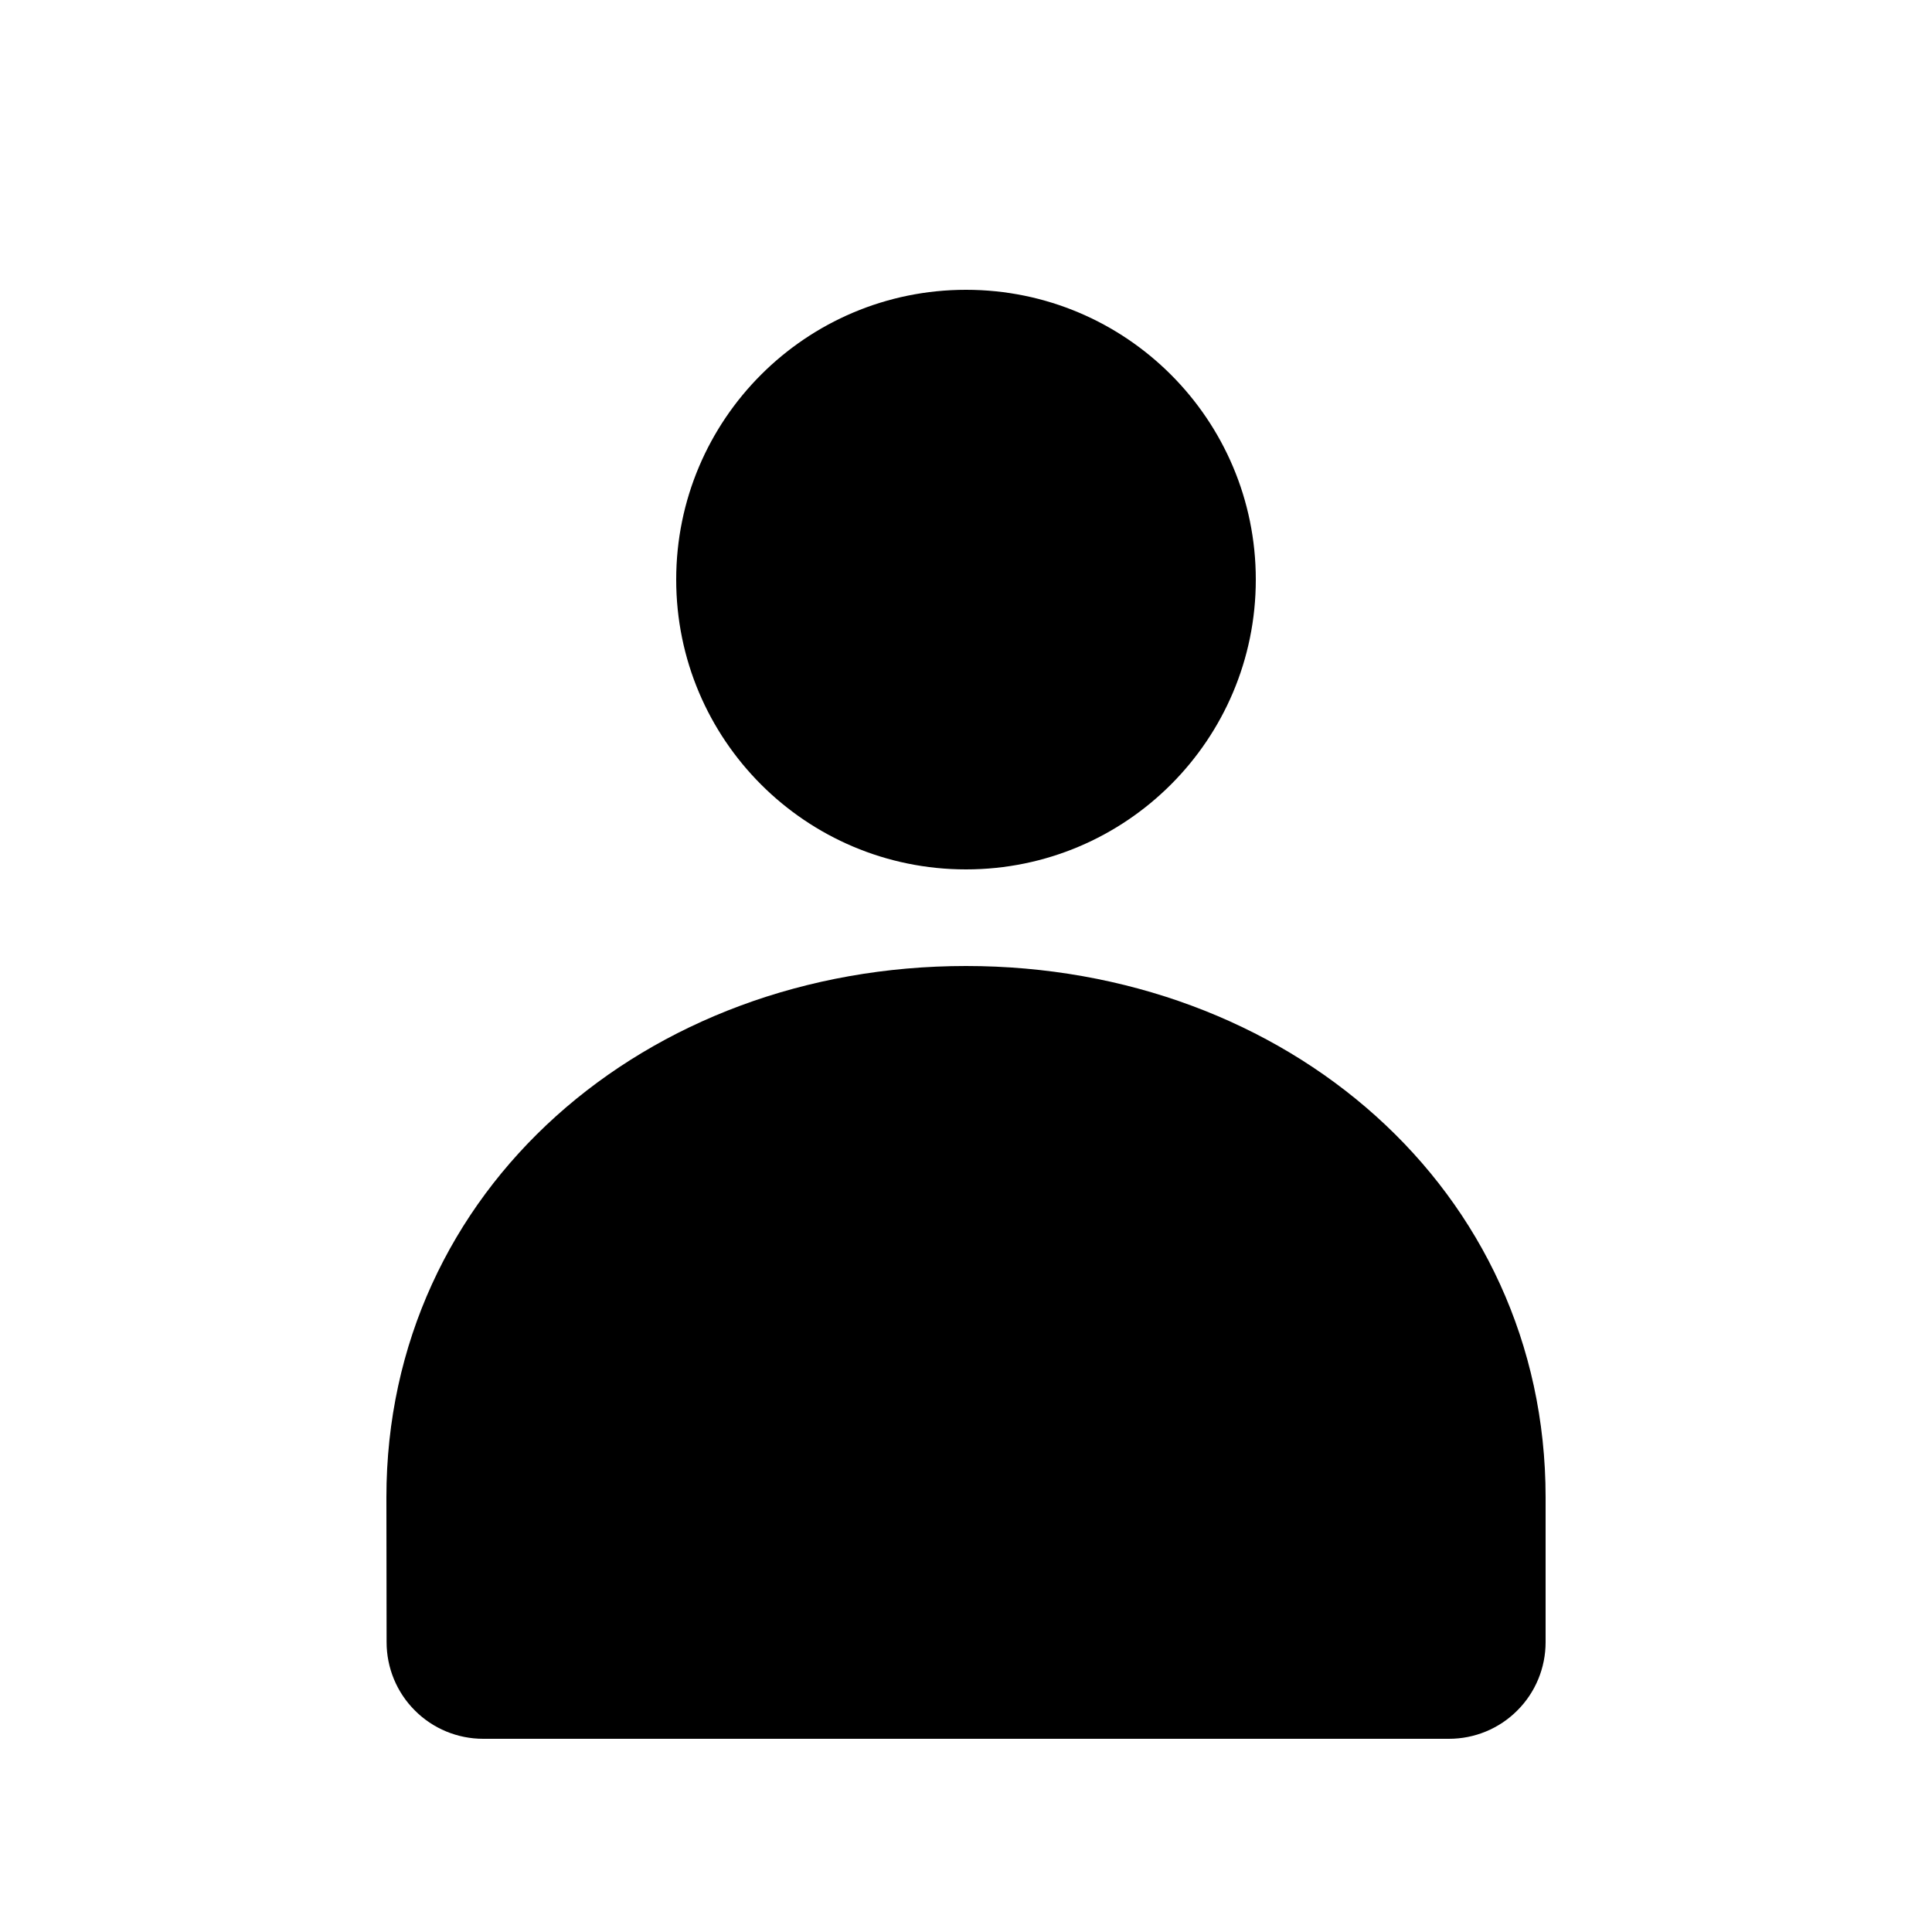
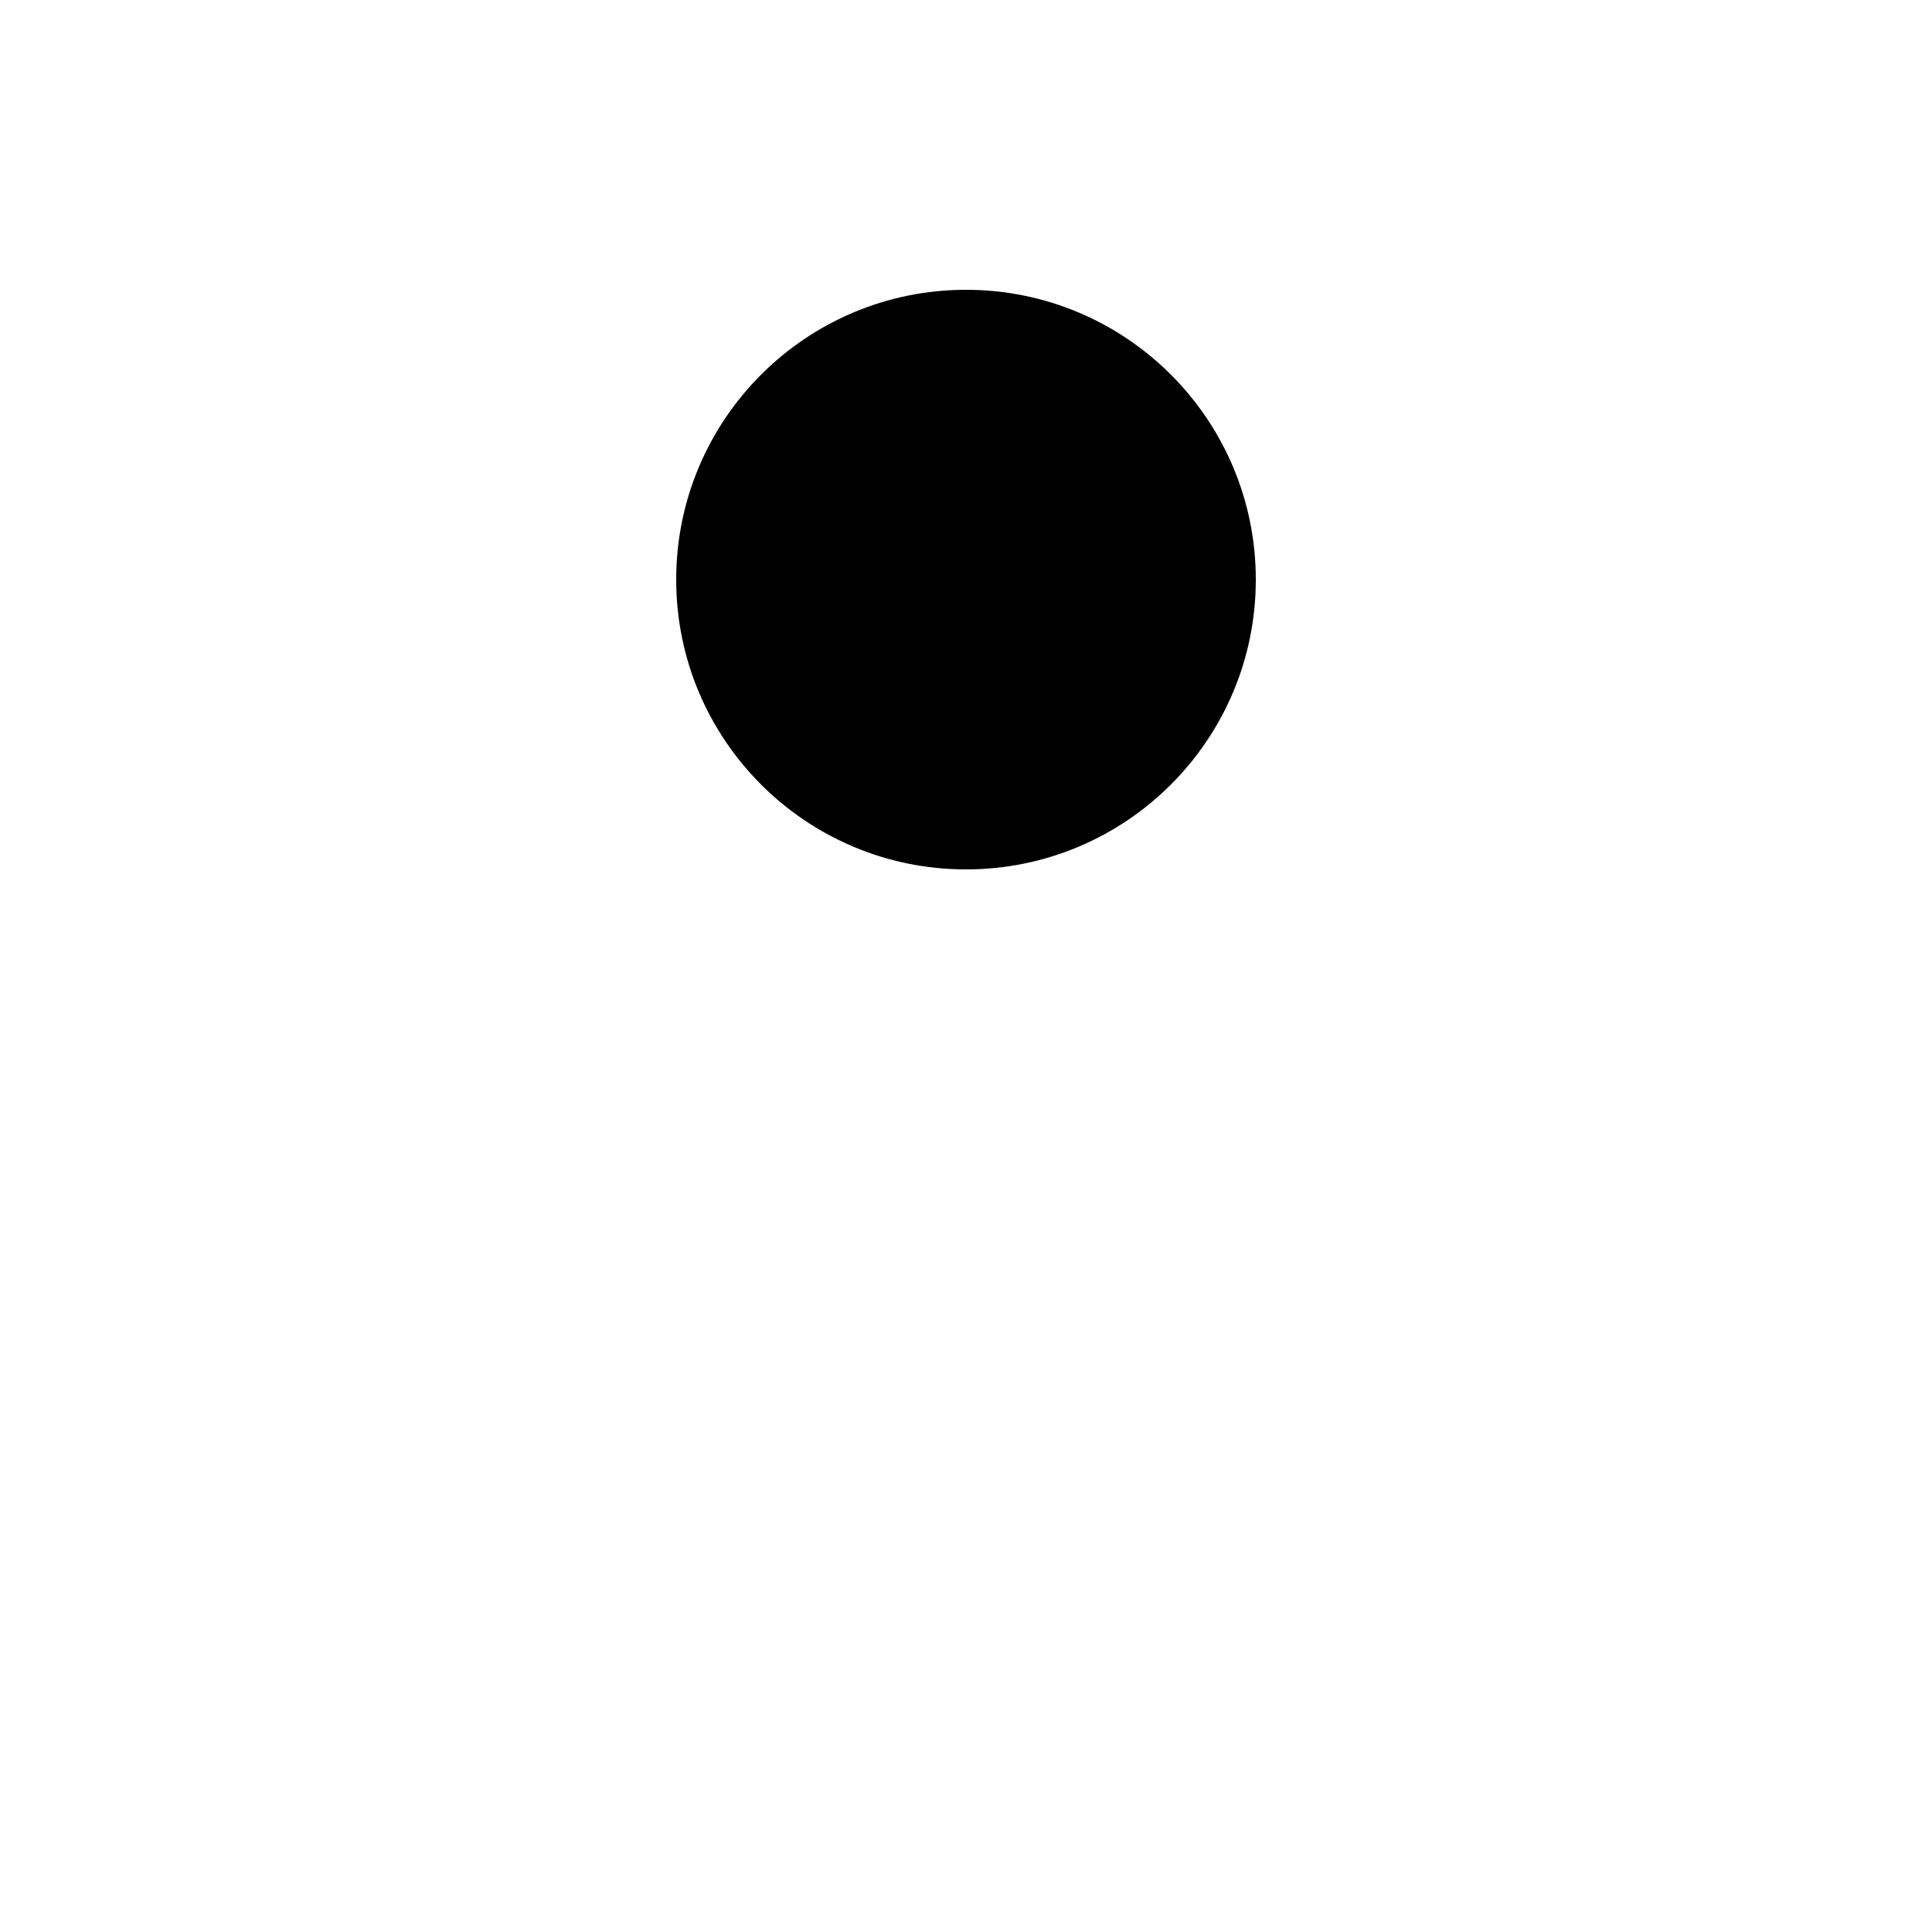
<svg xmlns="http://www.w3.org/2000/svg" viewBox="0 0 20 20" fill="none">
  <path d="M10 9C11.657 9 13 7.657 13 6C13 4.343 11.657 3 10 3C8.343 3 7 4.343 7 6C7 7.657 8.343 9 10 9Z" fill="currentColor" />
-   <path fill-rule="evenodd" clip-rule="evenodd" d="M16 15.5C16 12.309 13.314 10 10 10C6.686 10 4 12.309 4 15.5L4.002 17C4.002 17.265 4.107 17.52 4.295 17.707C4.482 17.895 4.737 18 5.002 18H15C15.265 18 15.52 17.895 15.707 17.707C15.895 17.52 16 17.265 16 17V15.5Z" fill="currentColor" />
</svg>